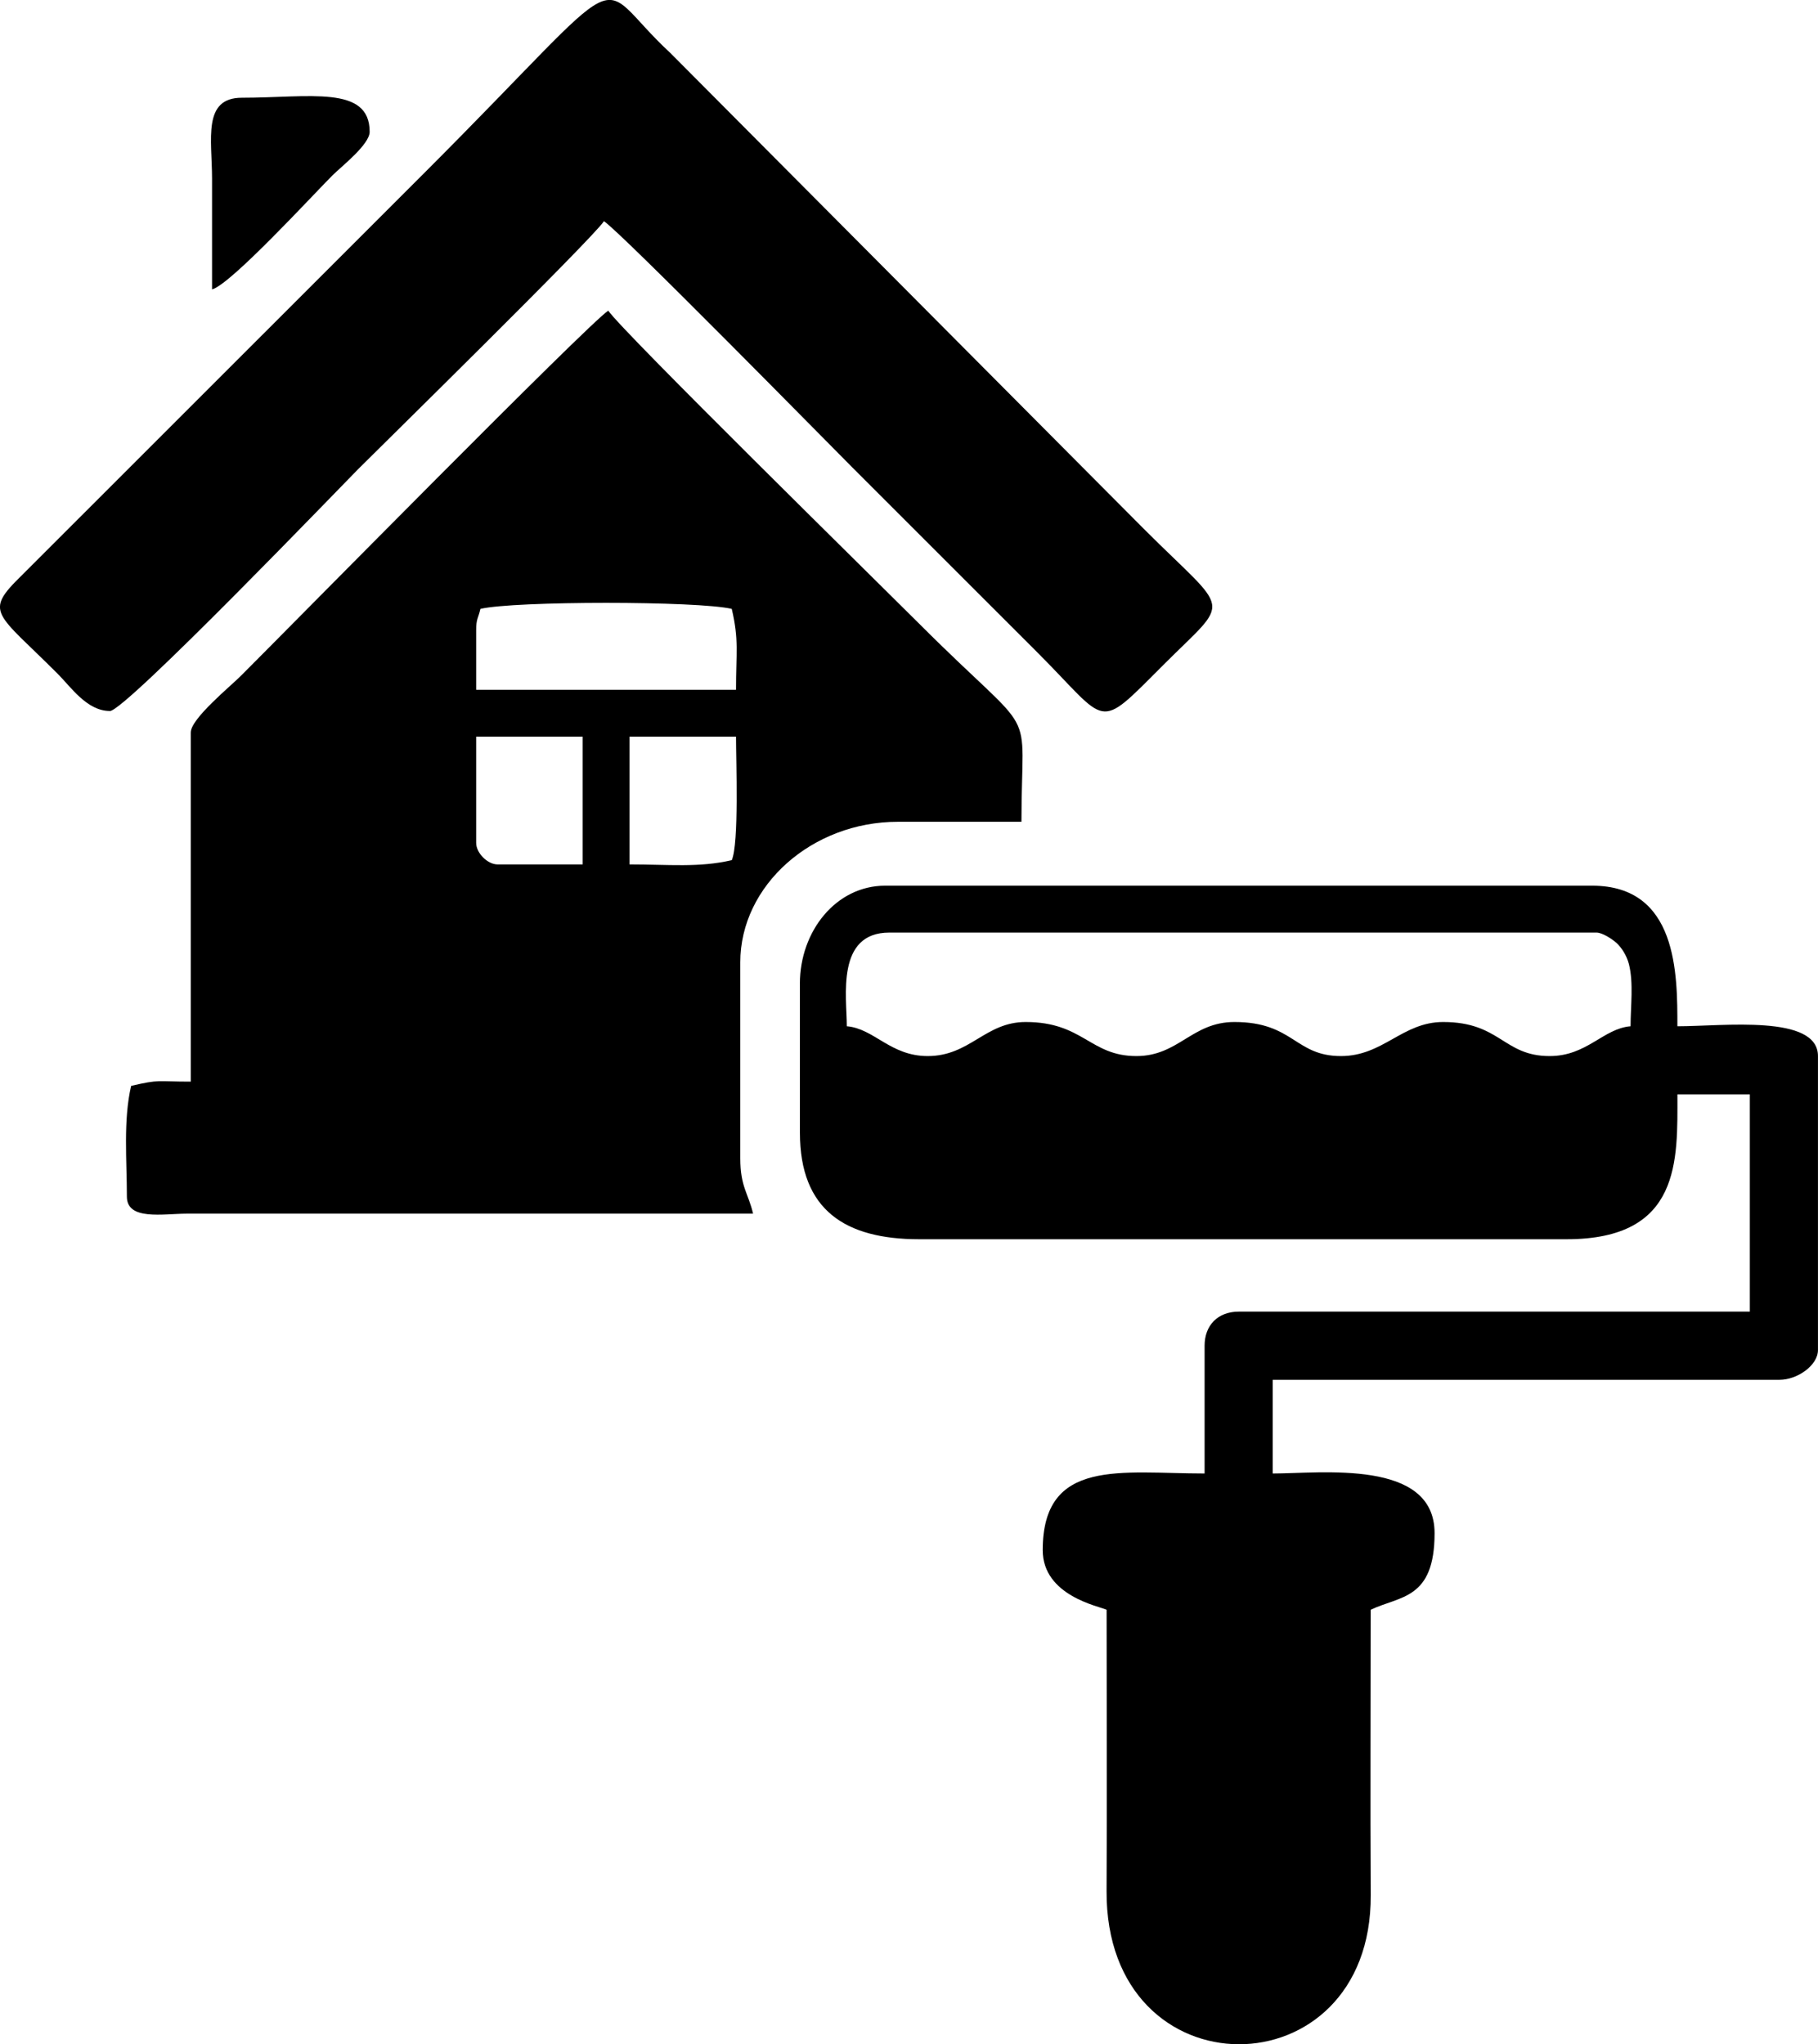
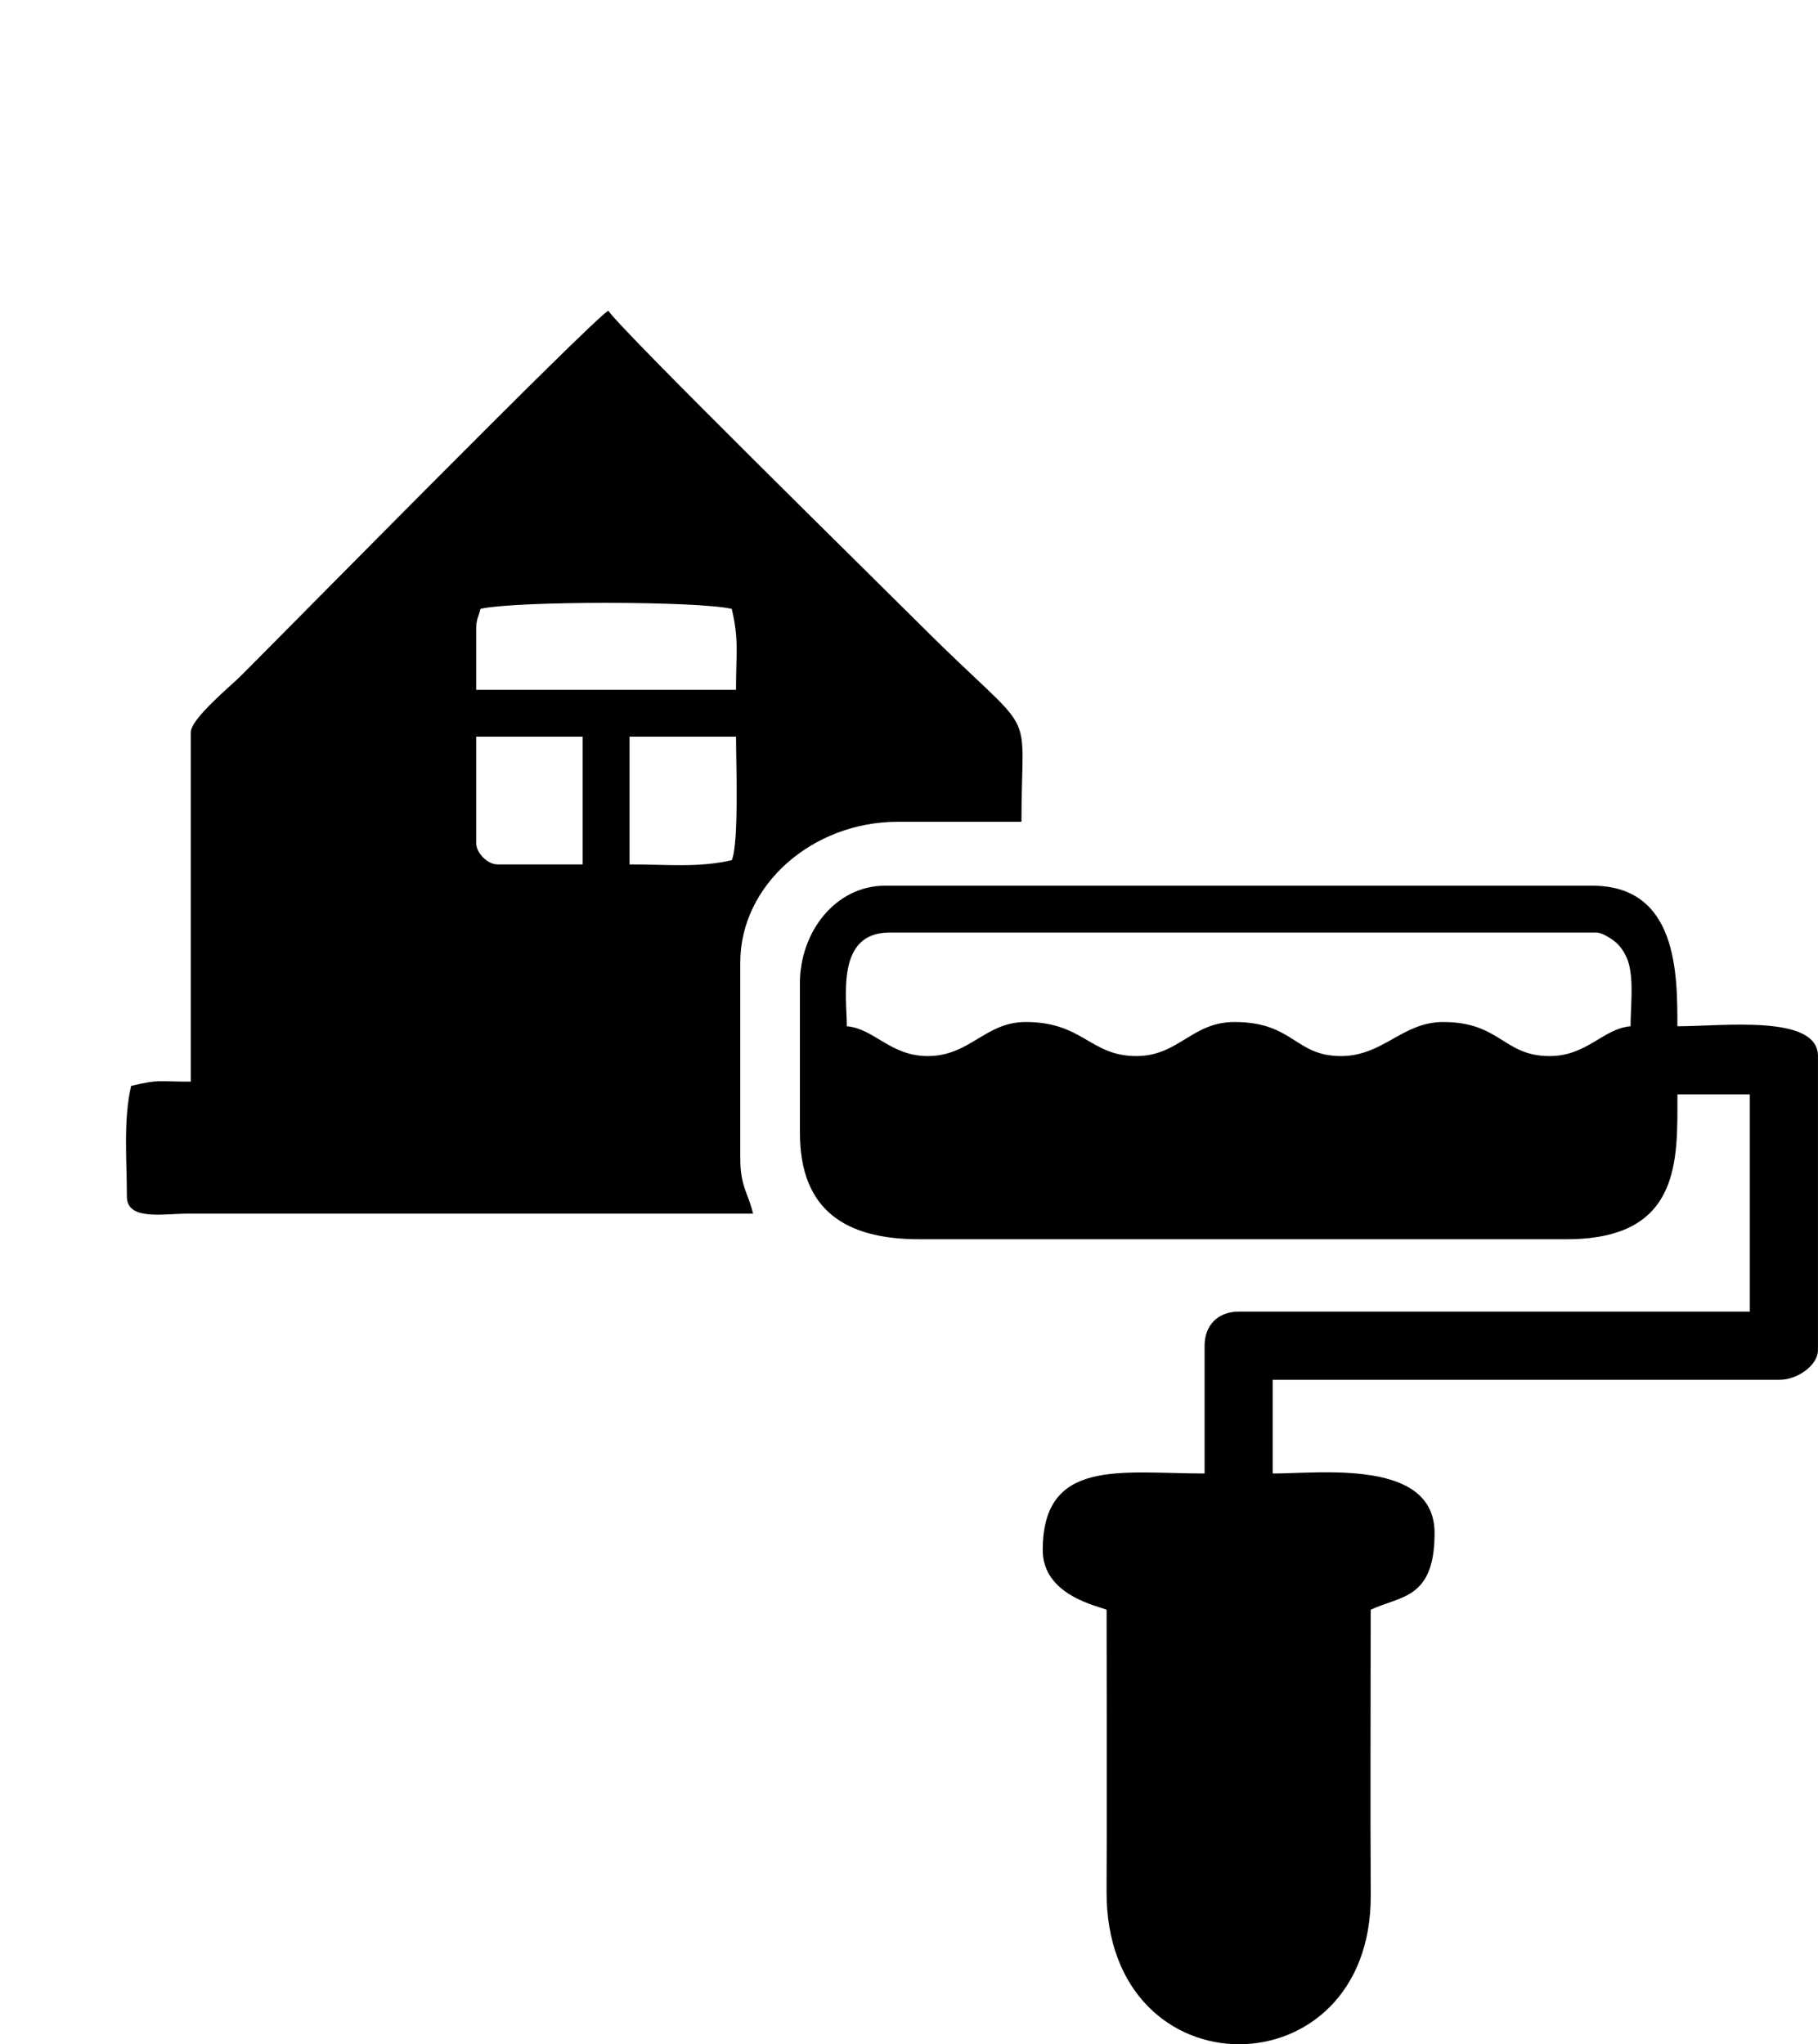
<svg xmlns="http://www.w3.org/2000/svg" xml:space="preserve" width="19.274mm" height="21.675mm" version="1.1" style="shape-rendering:geometricPrecision; text-rendering:geometricPrecision; image-rendering:optimizeQuality; fill-rule:evenodd; clip-rule:evenodd" viewBox="0 0 500.61 562.96">
  <defs>
    <style type="text/css">
   
    .fil0 {fill:black}
   
  </style>
  </defs>
  <g id="Layer_x0020_4">
    <g id="_2480274129536">
      <path class="fil0" d="M255.46 290.82c-10.32,0 -14.73,-7.58 -22.28,-8.21 0,-8.11 -3.04,-25.8 11.73,-25.8l194.71 0c1.59,0 4.28,1.77 5.42,2.78 1.54,1.36 2.93,3.67 3.5,5.89 1.32,5.16 0.46,11.68 0.46,17.13 -7.56,0.63 -11.97,8.21 -22.29,8.21 -12.79,0 -13.53,-9.38 -29.32,-9.38 -11.25,0 -16.48,9.38 -28.15,9.38 -12.72,0 -13.02,-9.38 -29.33,-9.38 -11.71,0 -15.36,9.38 -26.98,9.38 -12.81,0 -14.62,-9.38 -30.5,-9.38 -11.17,0 -15.31,9.38 -26.98,9.38zm-35.19 -19.94l0 41.05c0,21.34 12.52,29.33 32.84,29.33l178.29 0c31.65,0 30.5,-21.88 30.5,-39.88l19.94 0 0 59.82 -140.76 0c-5.68,0 -9.38,3.71 -9.38,9.38l0 35.19c-22.91,0 -44.57,-4.38 -44.57,21.11 0,12.6 15.57,15.45 17.59,16.42 0,25.8 0.13,51.63 -0.01,77.43 -0.3,56.43 73.04,55.77 72.74,1.17 -0.14,-26.19 -0.01,-52.41 -0.01,-78.6 8.07,-3.87 17.59,-2.74 17.59,-21.11 0,-20.49 -31.27,-16.42 -44.57,-16.42l0 -25.8 139.58 0c4.84,0 10.56,-3.94 10.56,-8.21l0 -80.94c0,-11.55 -26.08,-8.21 -38.71,-8.21 0,-14.34 0.09,-38.71 -23.46,-38.71l-194.71 0c-13.47,0 -23.46,12.49 -23.46,26.98z" />
      <path class="fil0" d="M201.5 236.87c-9.02,2.1 -17.35,1.17 -28.15,1.17l0 -35.19 29.32 0c0,6.68 0.85,29.48 -1.17,34.02zm-70.38 -4.69l0 -29.33 29.33 0 0 35.19 -23.46 0c-2.73,0 -5.86,-3.13 -5.86,-5.86zm0 -58.65c0,-3.17 0.56,-3.23 1.17,-5.86 9.46,-2.21 59.74,-2.21 69.21,0 2.02,8.66 1.17,11.96 1.17,22.29l-71.55 0 0 -16.42zm-78.59 28.15l0 96.18c-9.61,0 -8.41,-0.69 -16.42,1.17 -2.21,9.48 -1.17,20.61 -1.17,30.5 0,6.64 9.97,4.71 16.42,4.69l156.01 -0c-1.31,-5.64 -3.52,-7.35 -3.52,-15.25l0 -53.96c0,-21.21 19.77,-38.71 43.4,-38.71l34.02 0c0,-34.16 5.27,-21.12 -27.86,-54.25 -11.18,-11.18 -82.15,-80.87 -85.92,-86.51 -5.79,3.88 -87.27,86.69 -101.17,100.58 -2.86,2.86 -13.78,11.8 -13.78,15.54z" />
-       <path class="fil0" d="M30.25 195.81c4.23,0 64.26,-62.5 68.32,-66.57 5.86,-5.86 64.4,-63.34 67.74,-68.33 4.98,3.34 62.46,61.88 68.32,67.74l51.03 51.02c19.9,19.9 16.07,22.05 34.6,3.52 18.99,-18.99 18.72,-13.54 -5.28,-37.54l-130.45 -131.12c-22.53,-20.83 -7.98,-26.62 -67.78,33.18l-110.86 110.83c-10.44,10.2 -6.96,10.05 9.98,26.99 3.63,3.63 8.07,10.26 14.37,10.26z" />
-       <path class="fil0" d="M58.4 79.69c5.15,-1.38 27.62,-25.87 33.13,-31.38 2.48,-2.48 10.26,-8.51 10.26,-12.02 0,-12.93 -16.61,-9.38 -35.19,-9.38 -10.9,0 -8.22,11.43 -8.21,22.28 0,10.17 0,20.33 0,30.5z" />
    </g>
  </g>
</svg>